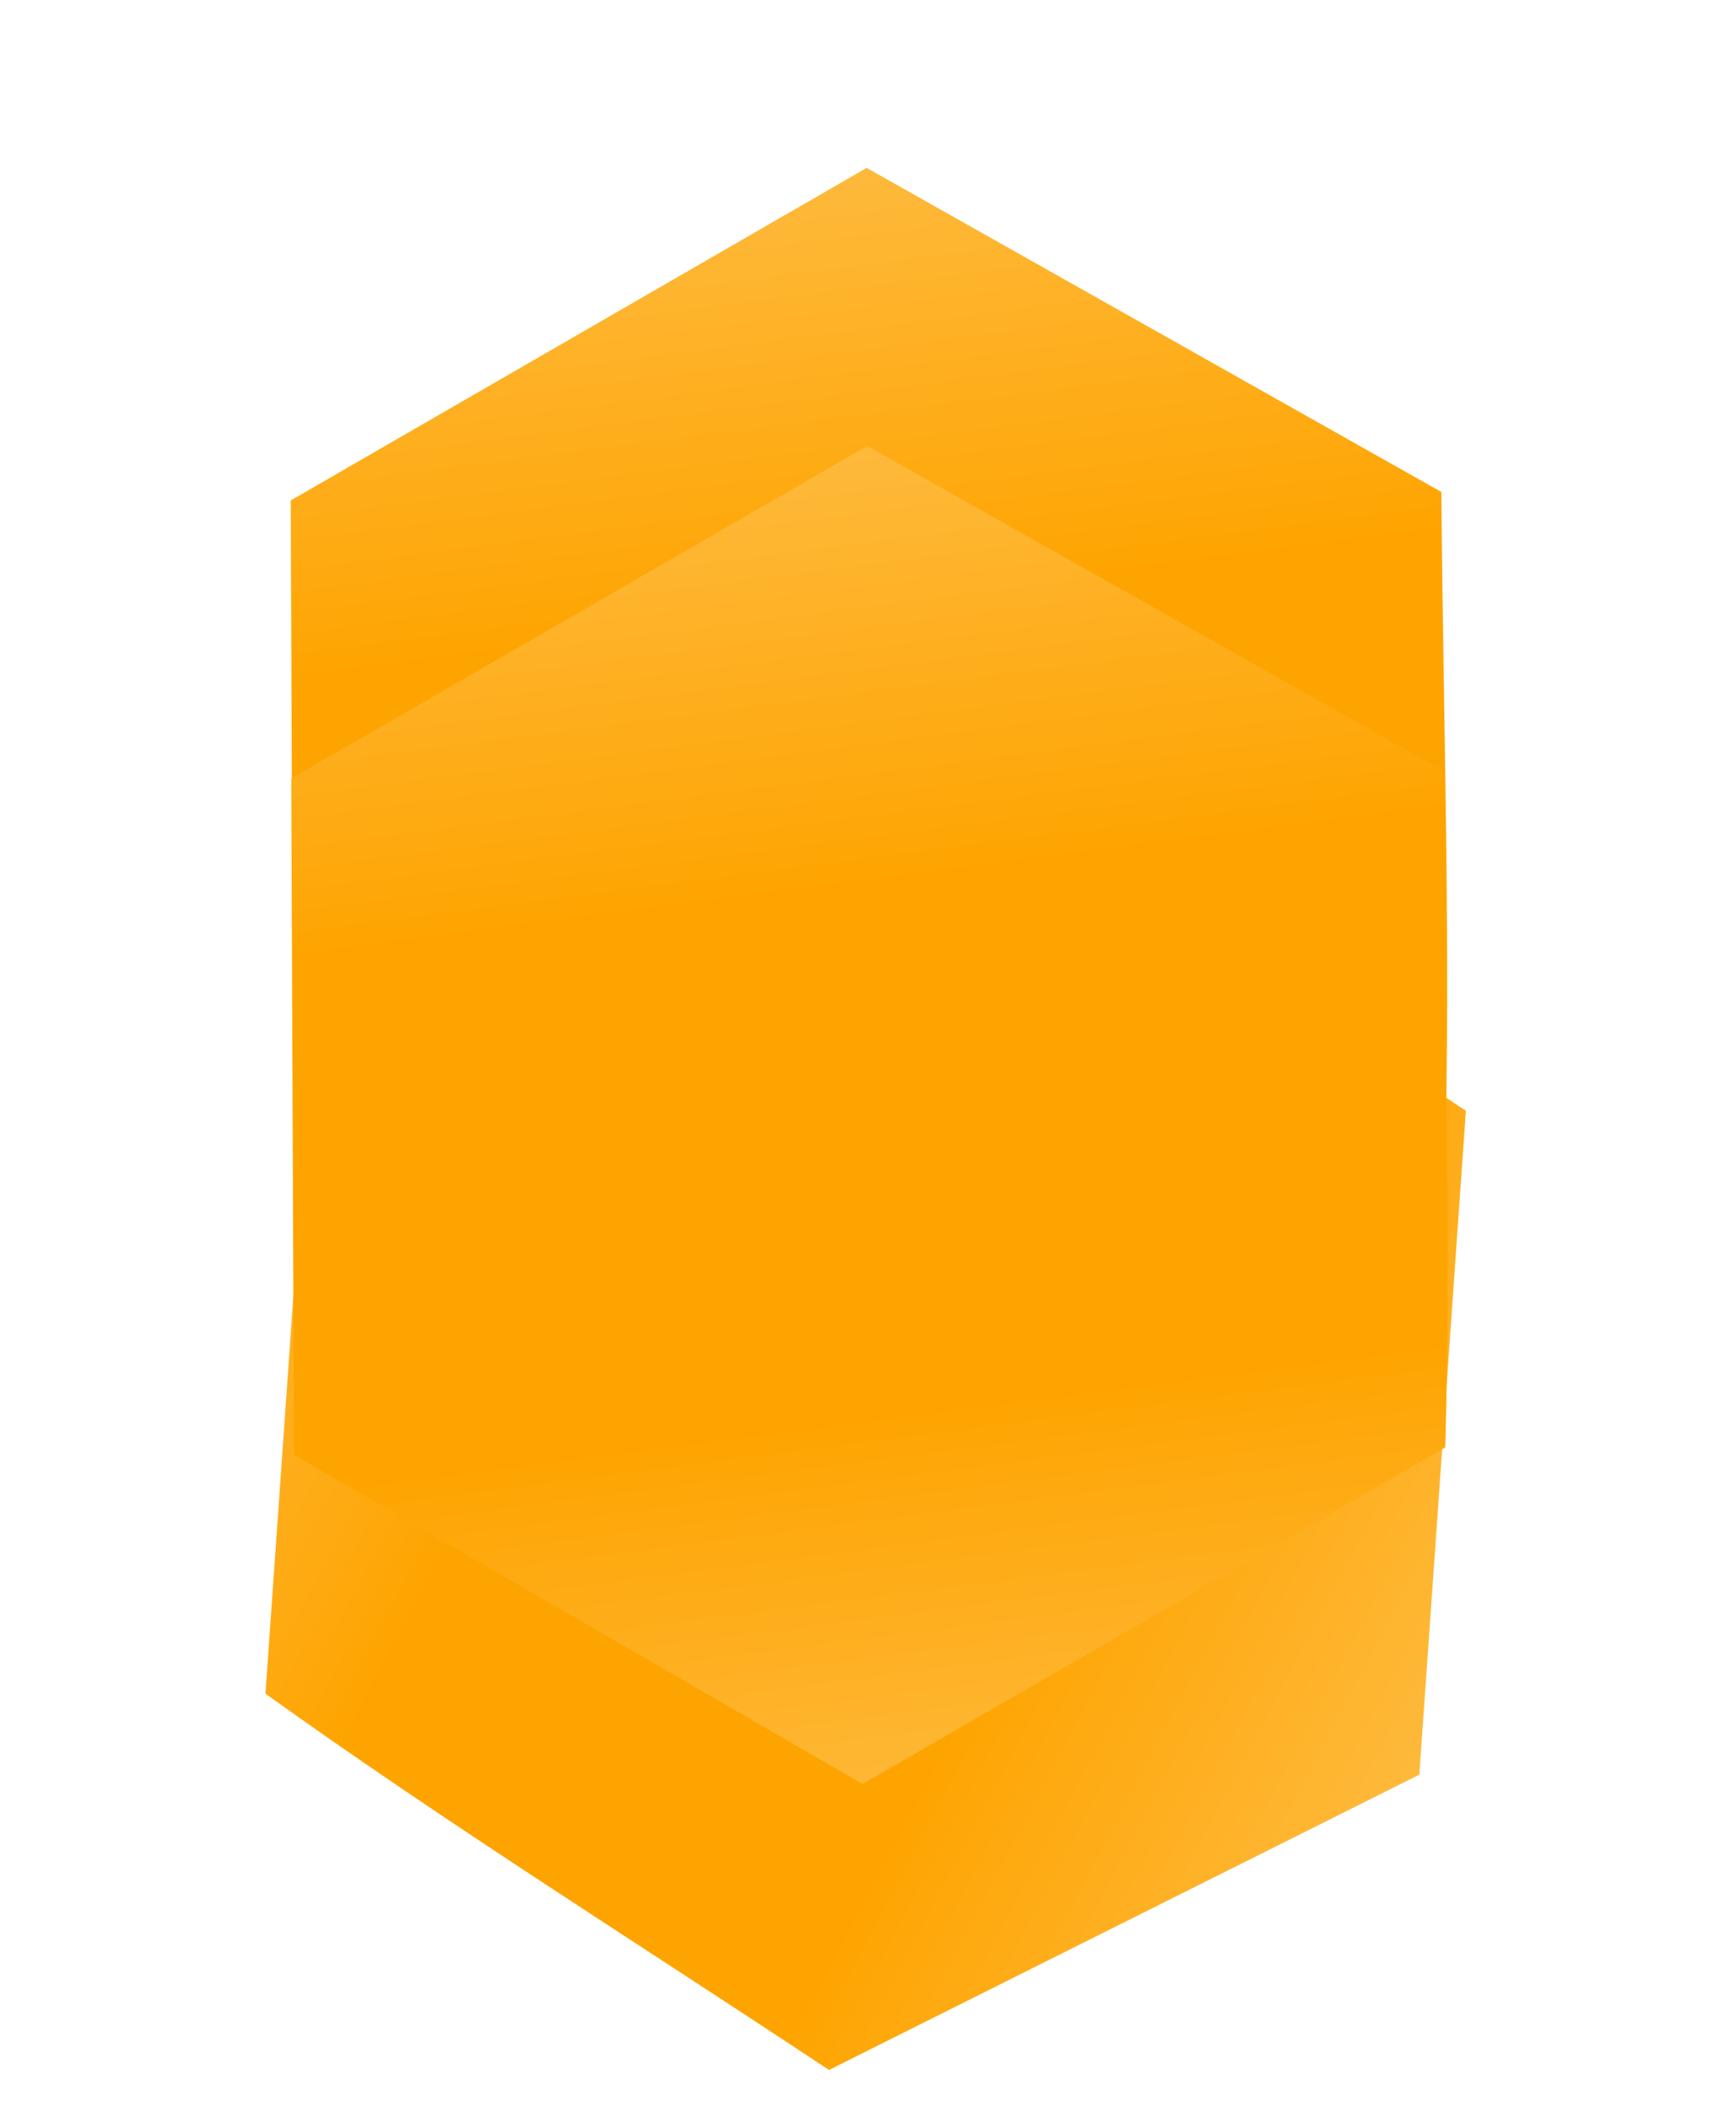
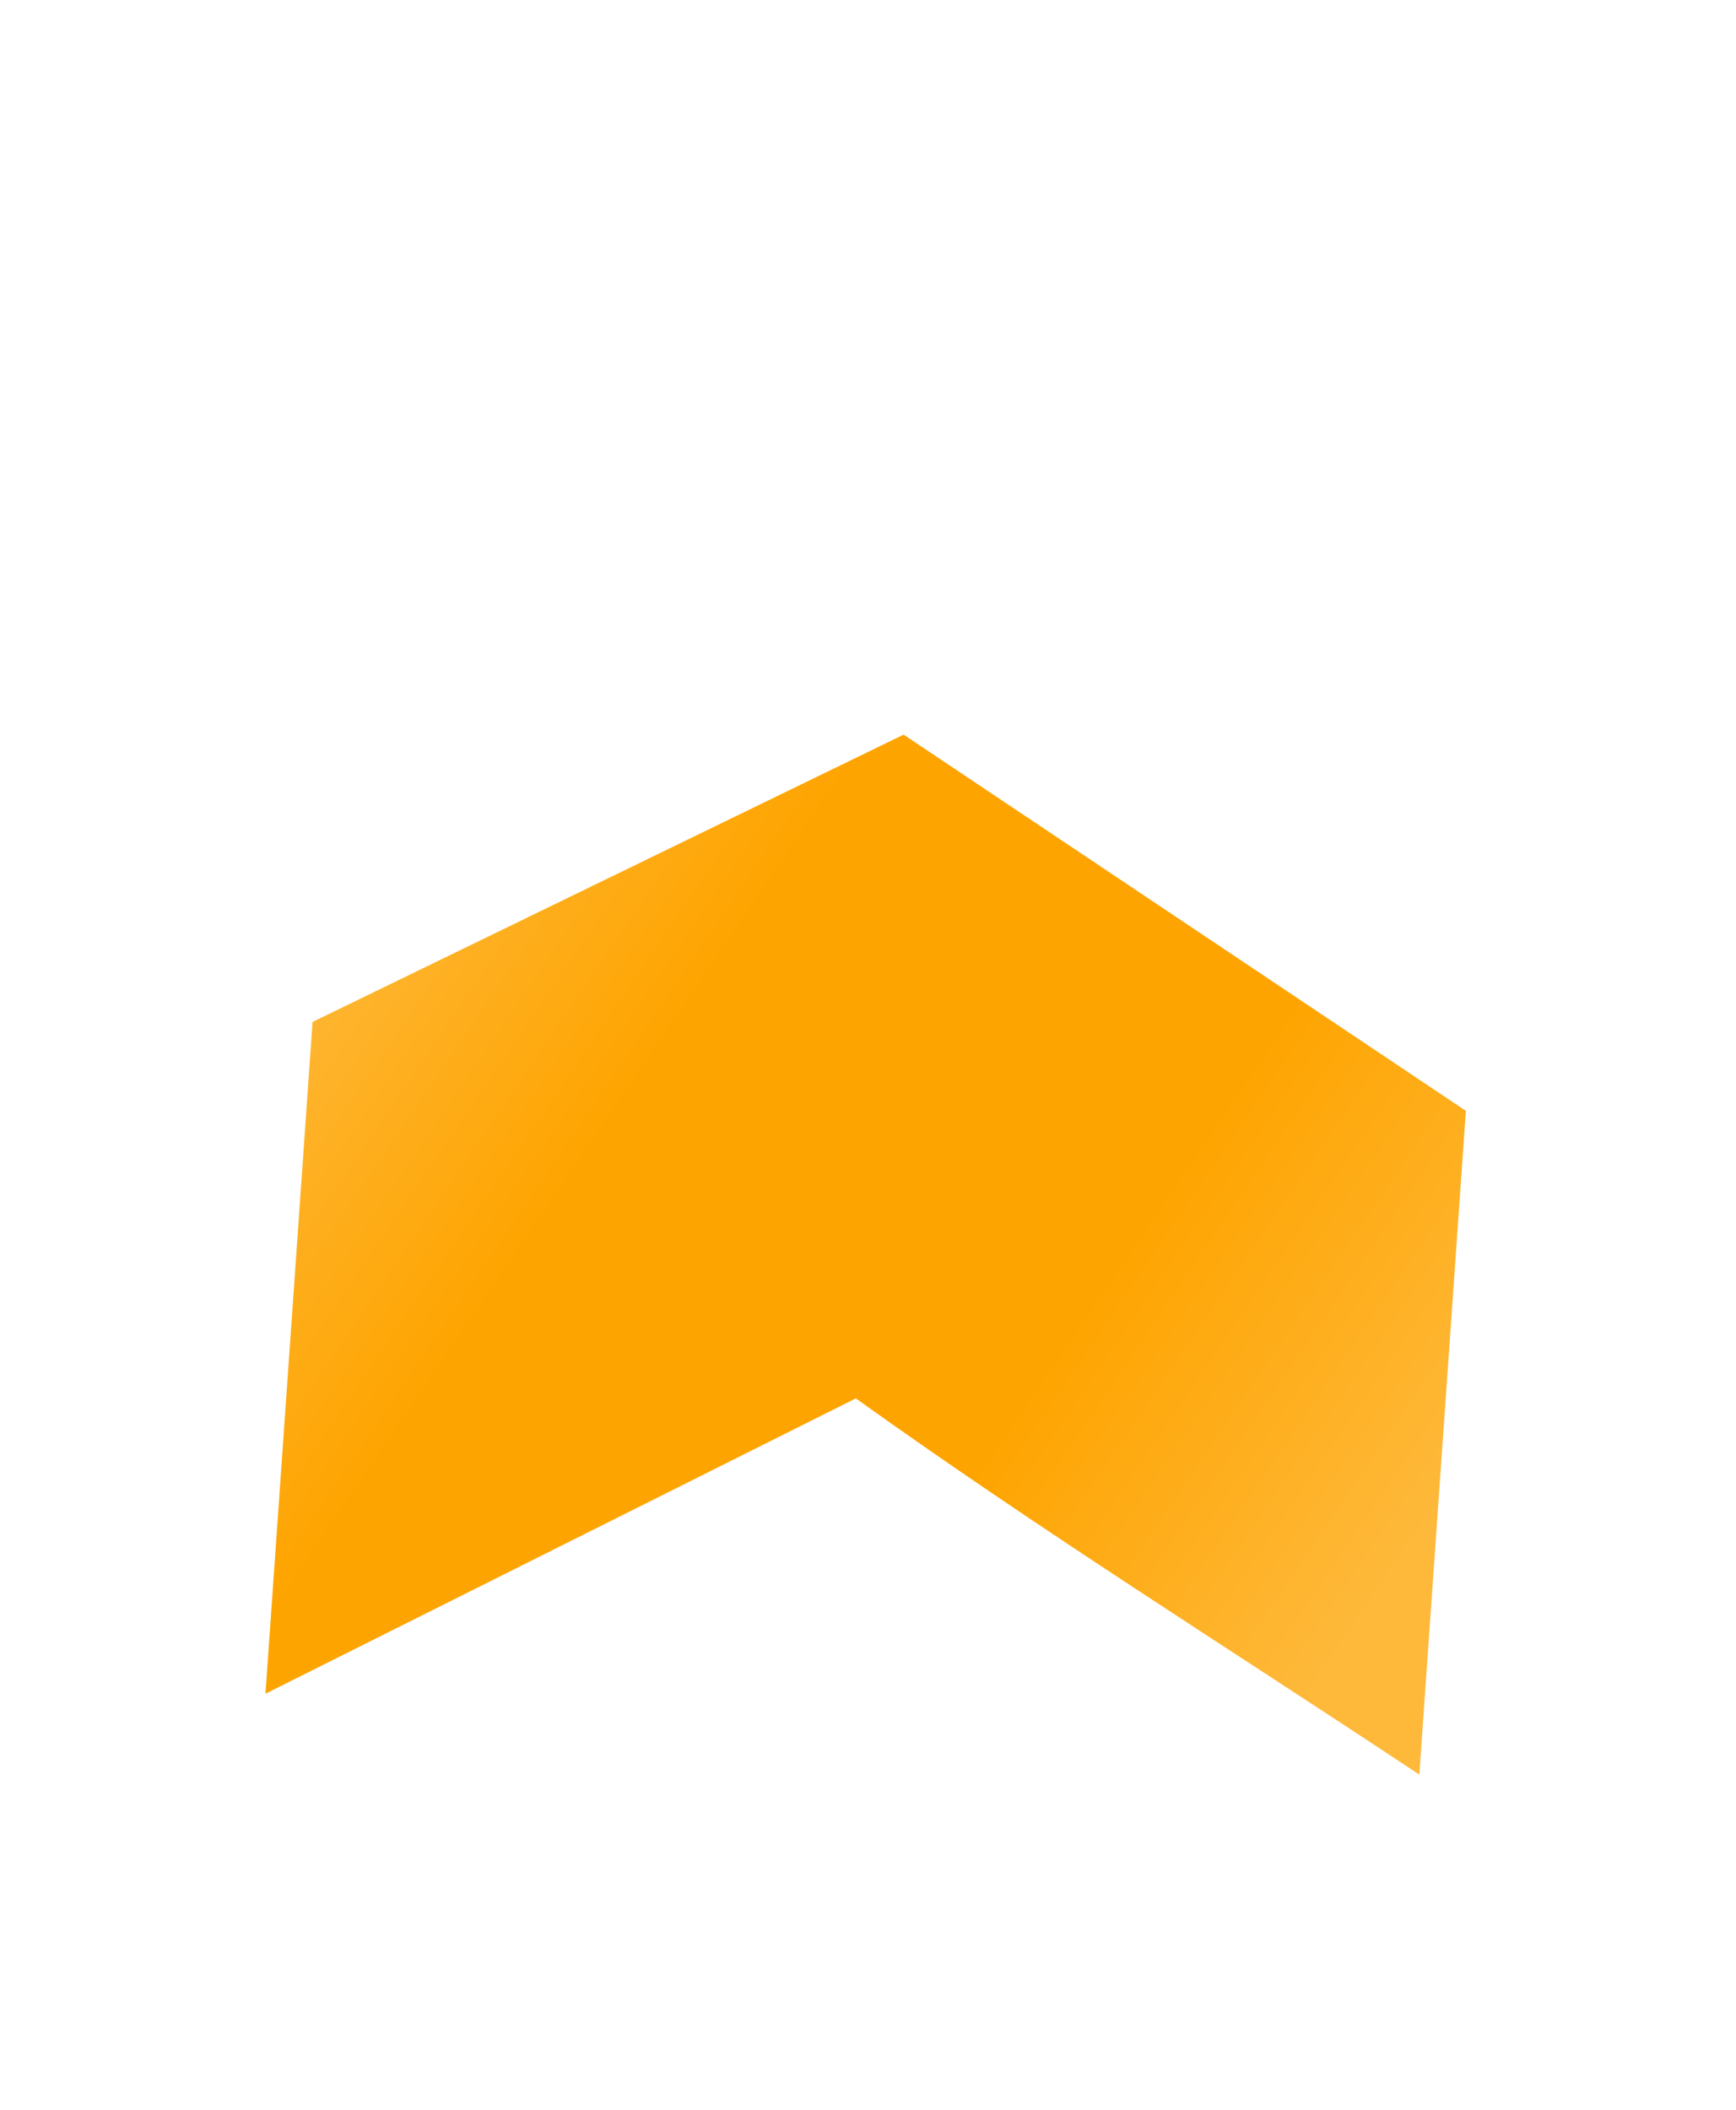
<svg xmlns="http://www.w3.org/2000/svg" width="468.566" height="569.333" viewBox="0 0 468.566 569.333">
  <defs>
    <linearGradient id="linear-gradient" x1="0.004" y1="0.252" x2="1.032" y2="0.766" gradientUnits="objectBoundingBox">
      <stop offset="0" stop-color="#feb93b" />
      <stop offset="0.32" stop-color="#fea400" />
      <stop offset="0.7" stop-color="#fea400" />
      <stop offset="1" stop-color="#feb93b" />
    </linearGradient>
  </defs>
  <g id="illustration" transform="translate(0)">
-     <path id="Tracé_21899" data-name="Tracé 21899" d="M312.065,90.609V272.256L158.422,360.715,0,270.106V90.609L153.308,0c52.9,30.012,107.144,58.829,158.756,90.609" transform="translate(312.388 0) rotate(60)" fill="url(#linear-gradient)" />
-     <path id="Tracé_21901" data-name="Tracé 21901" d="M312.065,90.609V272.256L158.422,360.715,0,270.106V90.609L153.308,0c52.9,30.012,107.144,58.829,158.756,90.609" transform="matrix(-0.998, -0.07, 0.07, -0.998, 376.749, 569.333)" fill="url(#linear-gradient)" />
-     <path id="Tracé_21902" data-name="Tracé 21902" d="M312.065,90.609V272.256L158.422,360.714,0,270.106V90.609L153.309,0c52.9,30.012,107.144,58.829,158.756,90.609" transform="translate(312.534 75.041) rotate(60)" fill="url(#linear-gradient)" />
+     <path id="Tracé_21901" data-name="Tracé 21901" d="M312.065,90.609V272.256L158.422,360.715,0,270.106V90.609c52.9,30.012,107.144,58.829,158.756,90.609" transform="matrix(-0.998, -0.07, 0.07, -0.998, 376.749, 569.333)" fill="url(#linear-gradient)" />
  </g>
</svg>